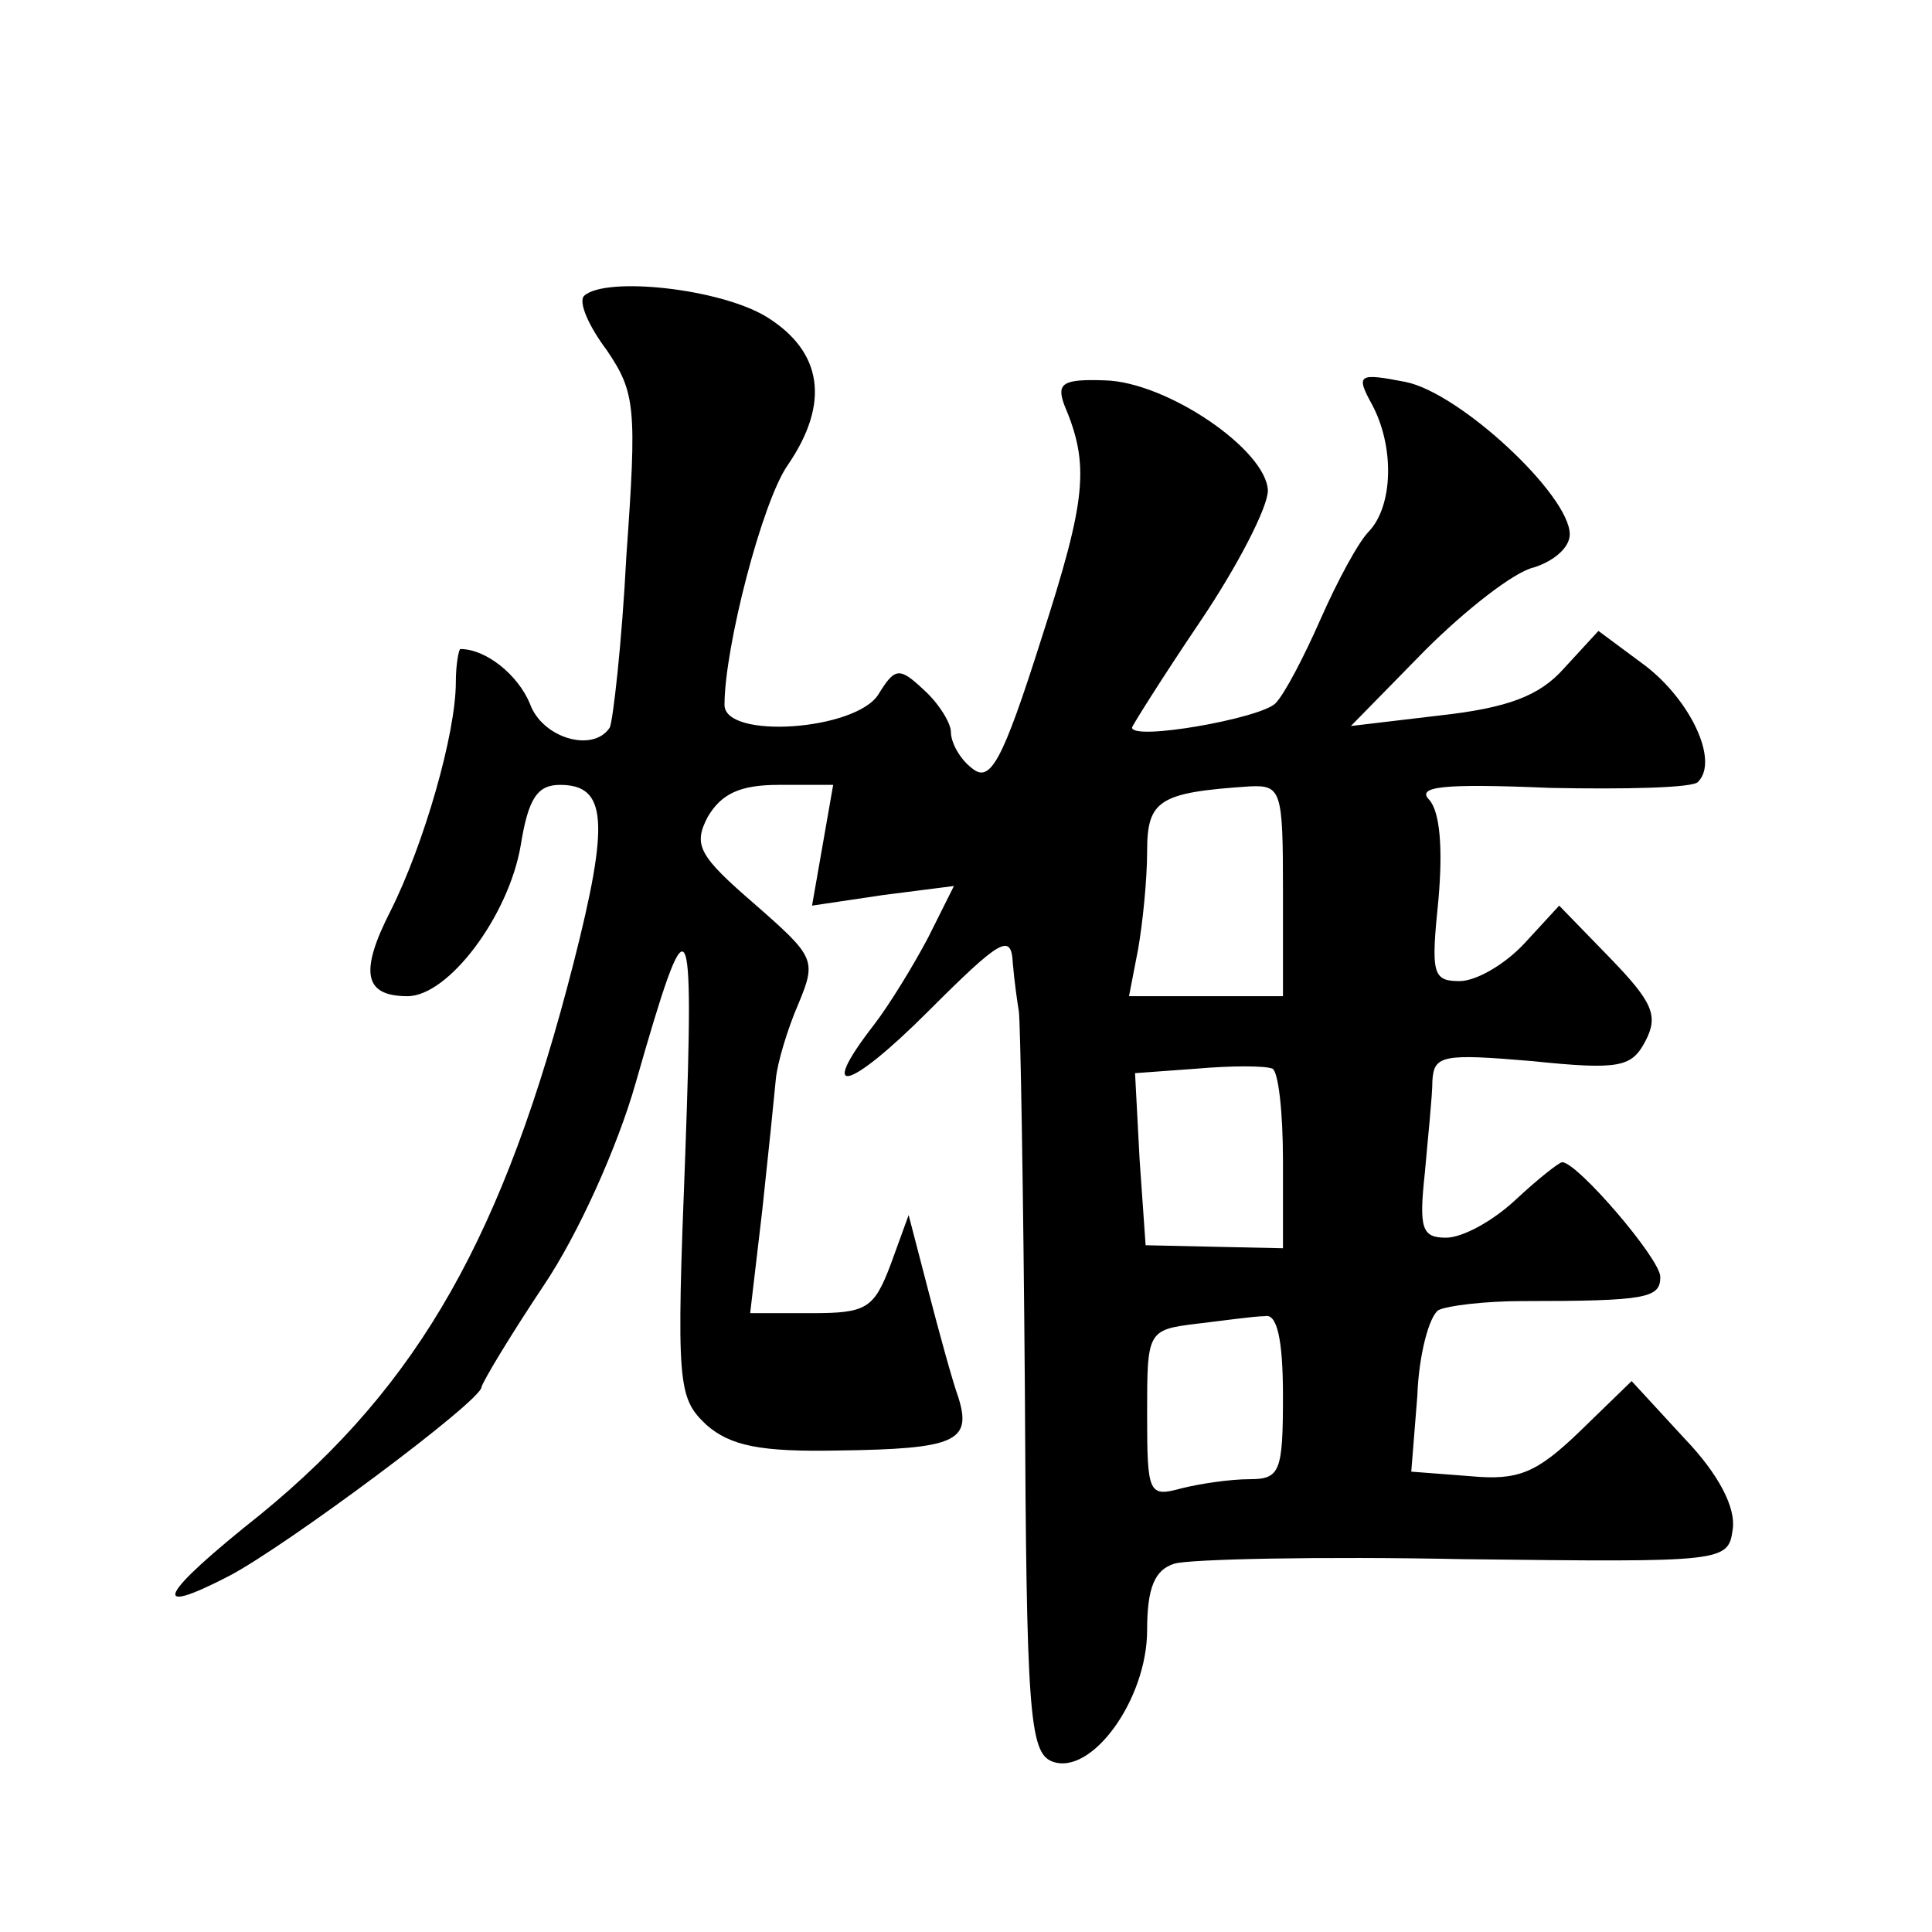
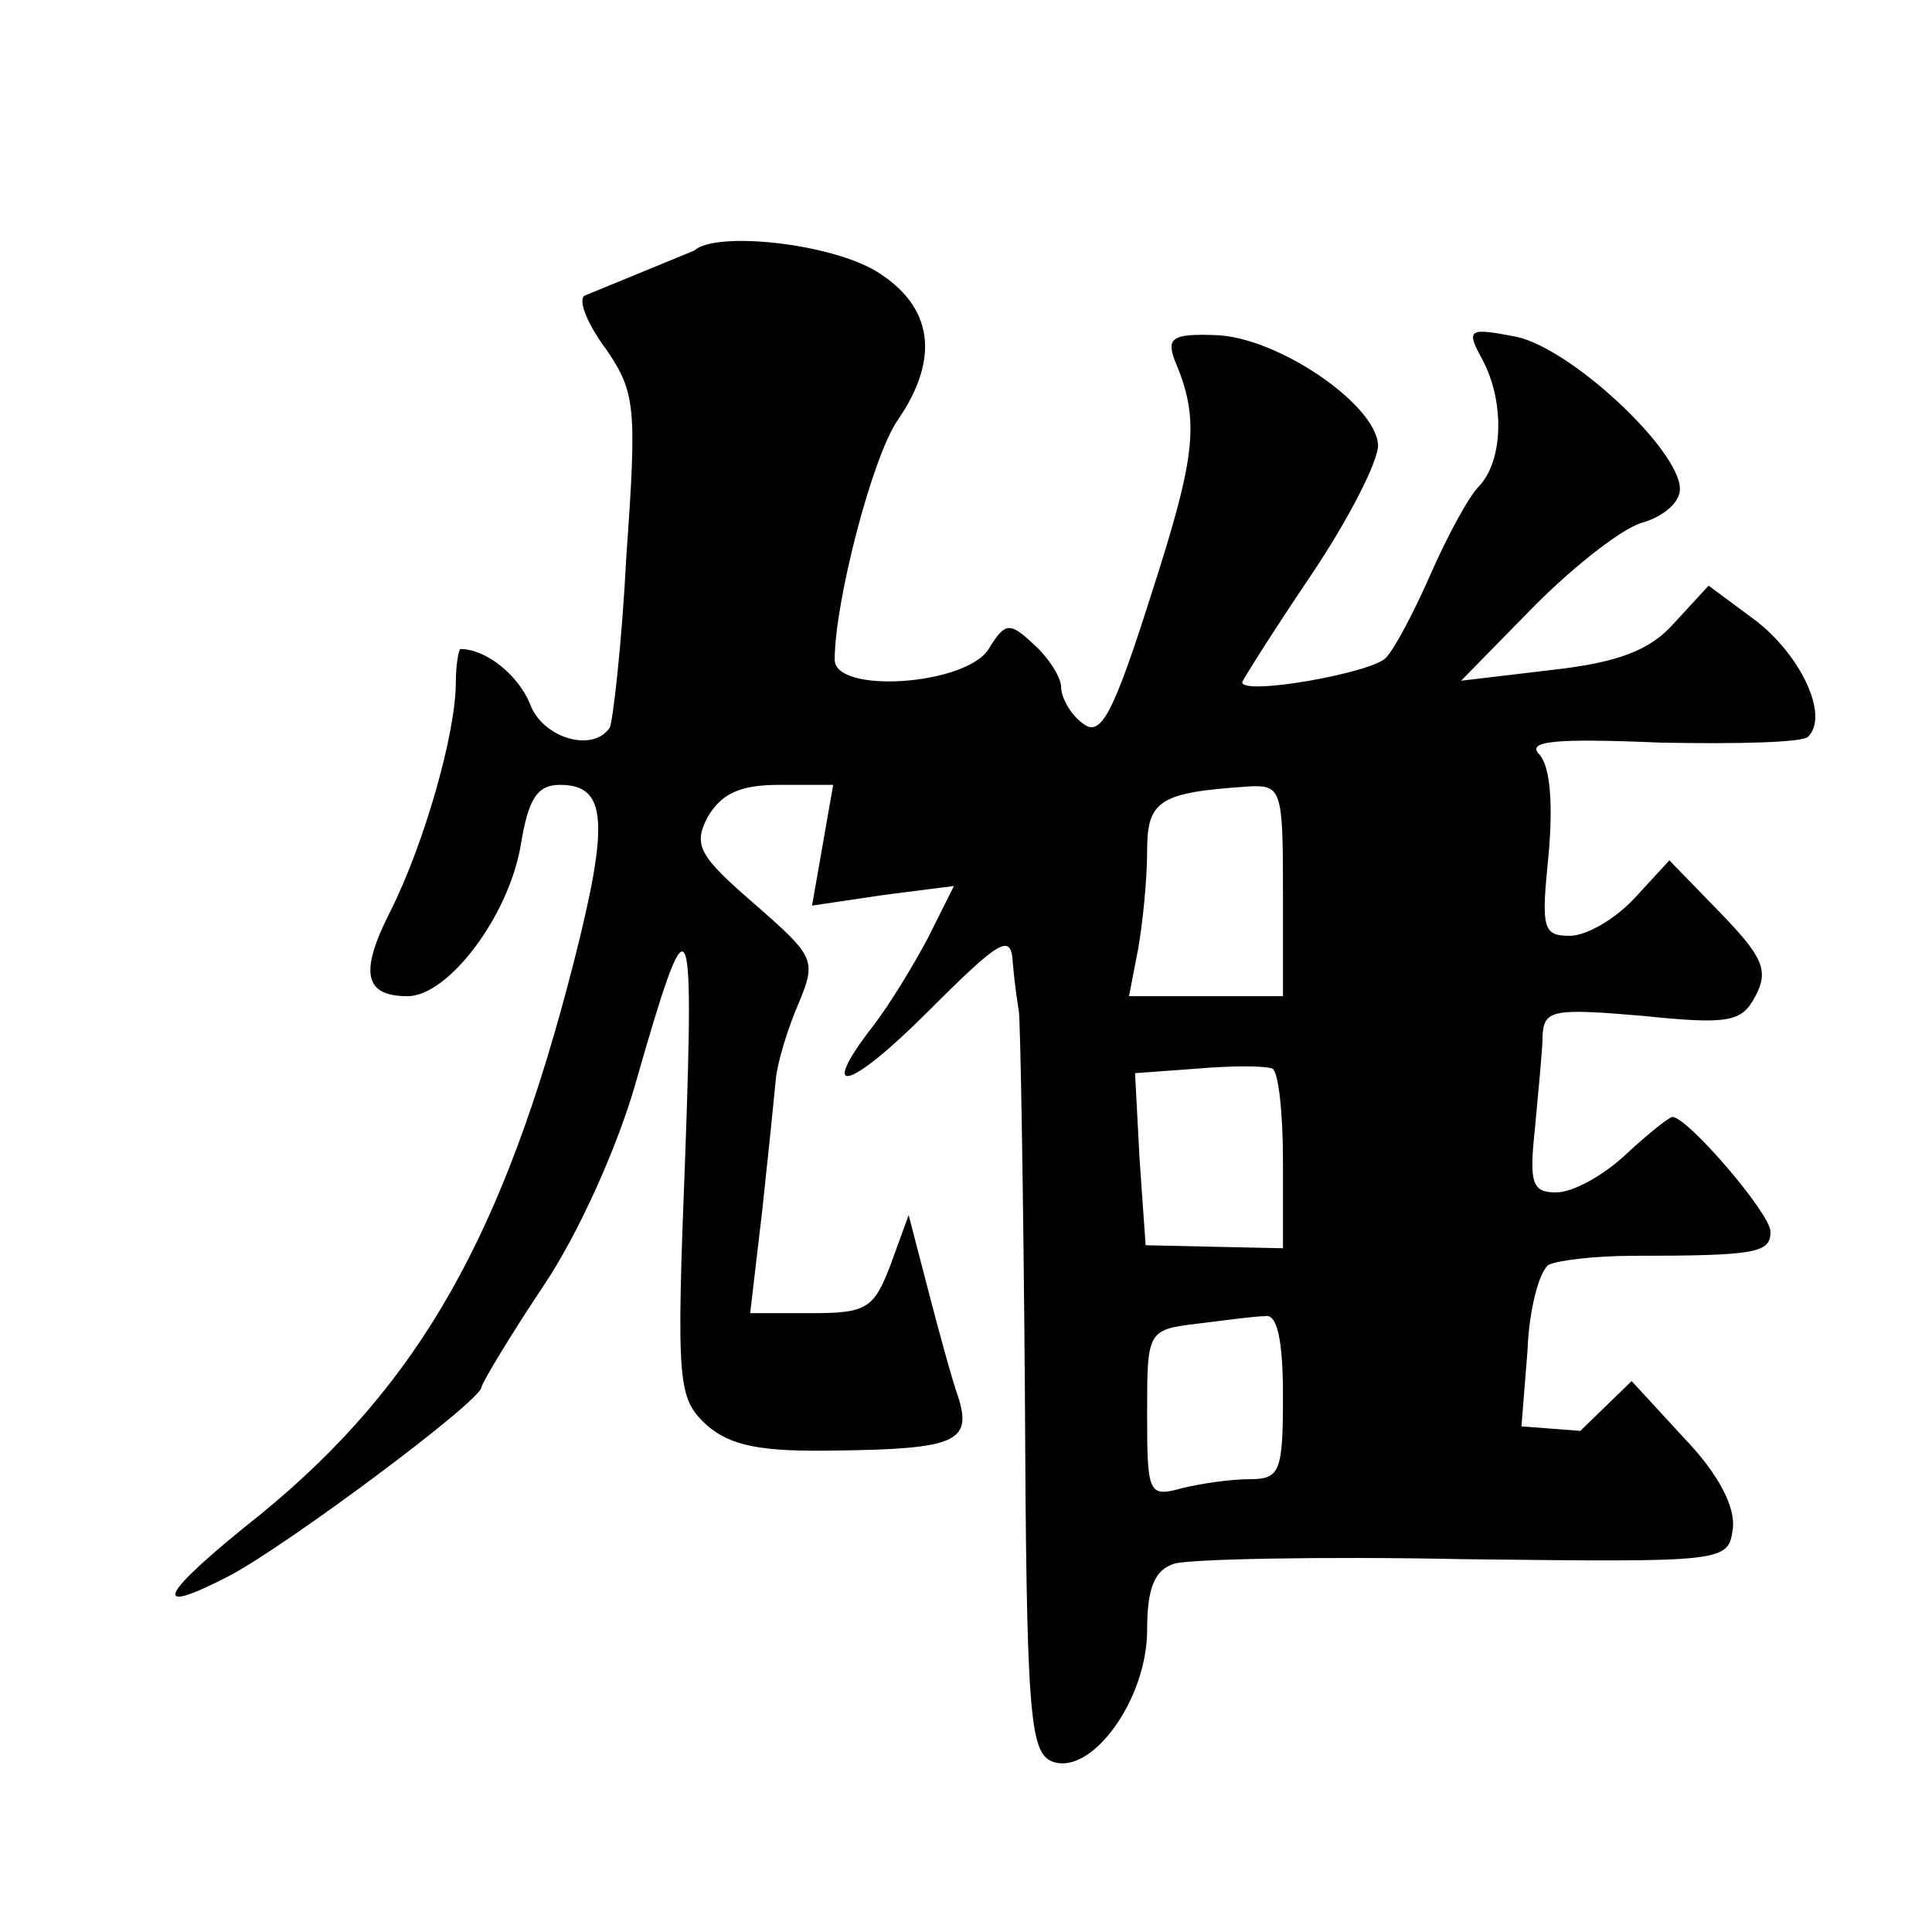
<svg xmlns="http://www.w3.org/2000/svg" version="1.0" width="128pt" height="128pt" viewBox="0 0 128 128" preserveAspectRatio="xMidYMid meet">
  <g transform="translate(0,128) scale(0.1,-0.1)" fill="#0" stroke="none">
-     <path d="M387 1084 c-4 -4 3 -20 15 -36 19 -28 20 -38 13 -136 -3 -59 -9 -110 -11 -114 -11 -17 -45 -7 -53 16 -8 19 -29 36 -46 36 -1 0 -3 -10 -3 -22 0 -34 -21 -107 -43 -151 -21 -41 -18 -57 11 -57 27 0 67 53 75 100 5 31 11 40 26 40 31 0 33 -24 9 -118 -46 -180 -102 -279 -207 -365 -68 -54 -75 -69 -21 -41 38 20 167 116 167 125 1 4 19 34 41 67 23 34 49 92 61 134 36 126 39 121 33 -47 -6 -153 -5 -161 14 -179 16 -14 36 -18 87 -17 78 1 89 6 80 35 -4 11 -13 44 -20 71 l-13 50 -12 -33 c-11 -29 -16 -32 -52 -32 l-41 0 8 68 c4 37 8 76 9 87 1 11 8 34 15 50 12 29 11 31 -29 66 -37 32 -41 39 -31 58 9 15 21 21 47 21 l36 0 -7 -40 -7 -40 47 7 47 6 -17 -34 c-10 -19 -26 -45 -36 -58 -38 -49 -17 -44 36 9 48 48 55 52 56 32 1 -12 3 -26 4 -32 1 -5 3 -118 4 -250 1 -214 3 -241 18 -247 26 -10 63 41 63 87 0 28 5 40 18 44 9 3 96 5 192 3 173 -2 175 -2 178 20 2 14 -9 36 -32 60 l-35 38 -34 -33 c-29 -28 -41 -33 -73 -30 l-39 3 4 50 c1 28 8 53 14 57 6 3 31 6 56 6 82 0 91 2 91 16 0 12 -55 76 -65 76 -2 0 -16 -11 -31 -25 -15 -14 -35 -25 -46 -25 -16 0 -18 6 -14 43 2 23 5 51 5 61 1 17 7 18 66 13 58 -6 66 -4 75 13 9 17 5 26 -23 55 l-34 35 -23 -25 c-13 -14 -32 -25 -43 -25 -18 0 -19 5 -14 54 3 34 1 58 -6 66 -9 9 9 11 80 8 50 -1 95 0 98 4 14 14 -5 54 -35 77 l-31 23 -23 -25 c-16 -18 -37 -26 -82 -31 l-59 -7 49 50 c27 27 59 52 72 55 13 4 24 13 24 22 0 26 -73 94 -109 101 -31 6 -33 5 -22 -15 15 -28 14 -67 -2 -84 -7 -7 -21 -33 -32 -58 -11 -25 -24 -50 -30 -56 -10 -10 -95 -25 -95 -16 0 1 20 33 45 70 25 37 45 76 45 87 -1 27 -67 72 -108 73 -28 1 -32 -2 -27 -16 17 -40 15 -62 -15 -155 -26 -82 -34 -96 -46 -86 -8 6 -14 17 -14 24 0 6 -8 19 -18 28 -16 15 -19 15 -30 -3 -15 -24 -102 -30 -102 -7 0 38 25 135 42 159 28 41 23 75 -14 98 -31 19 -107 27 -121 14z m463 -394 l0 -70 -51 0 -51 0 6 31 c3 17 6 46 6 65 0 34 8 39 68 43 21 1 22 -3 22 -69z m0 -179 l0 -58 -46 1 -45 1 -4 57 -3 57 41 3 c23 2 45 2 50 0 4 -2 7 -29 7 -61z m0 -156 c0 -50 -2 -55 -22 -55 -13 0 -33 -3 -45 -6 -22 -6 -23 -4 -23 49 0 55 0 56 33 60 17 2 38 5 45 5 8 2 12 -15 12 -53z" />
+     <path d="M387 1084 c-4 -4 3 -20 15 -36 19 -28 20 -38 13 -136 -3 -59 -9 -110 -11 -114 -11 -17 -45 -7 -53 16 -8 19 -29 36 -46 36 -1 0 -3 -10 -3 -22 0 -34 -21 -107 -43 -151 -21 -41 -18 -57 11 -57 27 0 67 53 75 100 5 31 11 40 26 40 31 0 33 -24 9 -118 -46 -180 -102 -279 -207 -365 -68 -54 -75 -69 -21 -41 38 20 167 116 167 125 1 4 19 34 41 67 23 34 49 92 61 134 36 126 39 121 33 -47 -6 -153 -5 -161 14 -179 16 -14 36 -18 87 -17 78 1 89 6 80 35 -4 11 -13 44 -20 71 l-13 50 -12 -33 c-11 -29 -16 -32 -52 -32 l-41 0 8 68 c4 37 8 76 9 87 1 11 8 34 15 50 12 29 11 31 -29 66 -37 32 -41 39 -31 58 9 15 21 21 47 21 l36 0 -7 -40 -7 -40 47 7 47 6 -17 -34 c-10 -19 -26 -45 -36 -58 -38 -49 -17 -44 36 9 48 48 55 52 56 32 1 -12 3 -26 4 -32 1 -5 3 -118 4 -250 1 -214 3 -241 18 -247 26 -10 63 41 63 87 0 28 5 40 18 44 9 3 96 5 192 3 173 -2 175 -2 178 20 2 14 -9 36 -32 60 l-35 38 -34 -33 l-39 3 4 50 c1 28 8 53 14 57 6 3 31 6 56 6 82 0 91 2 91 16 0 12 -55 76 -65 76 -2 0 -16 -11 -31 -25 -15 -14 -35 -25 -46 -25 -16 0 -18 6 -14 43 2 23 5 51 5 61 1 17 7 18 66 13 58 -6 66 -4 75 13 9 17 5 26 -23 55 l-34 35 -23 -25 c-13 -14 -32 -25 -43 -25 -18 0 -19 5 -14 54 3 34 1 58 -6 66 -9 9 9 11 80 8 50 -1 95 0 98 4 14 14 -5 54 -35 77 l-31 23 -23 -25 c-16 -18 -37 -26 -82 -31 l-59 -7 49 50 c27 27 59 52 72 55 13 4 24 13 24 22 0 26 -73 94 -109 101 -31 6 -33 5 -22 -15 15 -28 14 -67 -2 -84 -7 -7 -21 -33 -32 -58 -11 -25 -24 -50 -30 -56 -10 -10 -95 -25 -95 -16 0 1 20 33 45 70 25 37 45 76 45 87 -1 27 -67 72 -108 73 -28 1 -32 -2 -27 -16 17 -40 15 -62 -15 -155 -26 -82 -34 -96 -46 -86 -8 6 -14 17 -14 24 0 6 -8 19 -18 28 -16 15 -19 15 -30 -3 -15 -24 -102 -30 -102 -7 0 38 25 135 42 159 28 41 23 75 -14 98 -31 19 -107 27 -121 14z m463 -394 l0 -70 -51 0 -51 0 6 31 c3 17 6 46 6 65 0 34 8 39 68 43 21 1 22 -3 22 -69z m0 -179 l0 -58 -46 1 -45 1 -4 57 -3 57 41 3 c23 2 45 2 50 0 4 -2 7 -29 7 -61z m0 -156 c0 -50 -2 -55 -22 -55 -13 0 -33 -3 -45 -6 -22 -6 -23 -4 -23 49 0 55 0 56 33 60 17 2 38 5 45 5 8 2 12 -15 12 -53z" />
  </g>
</svg>